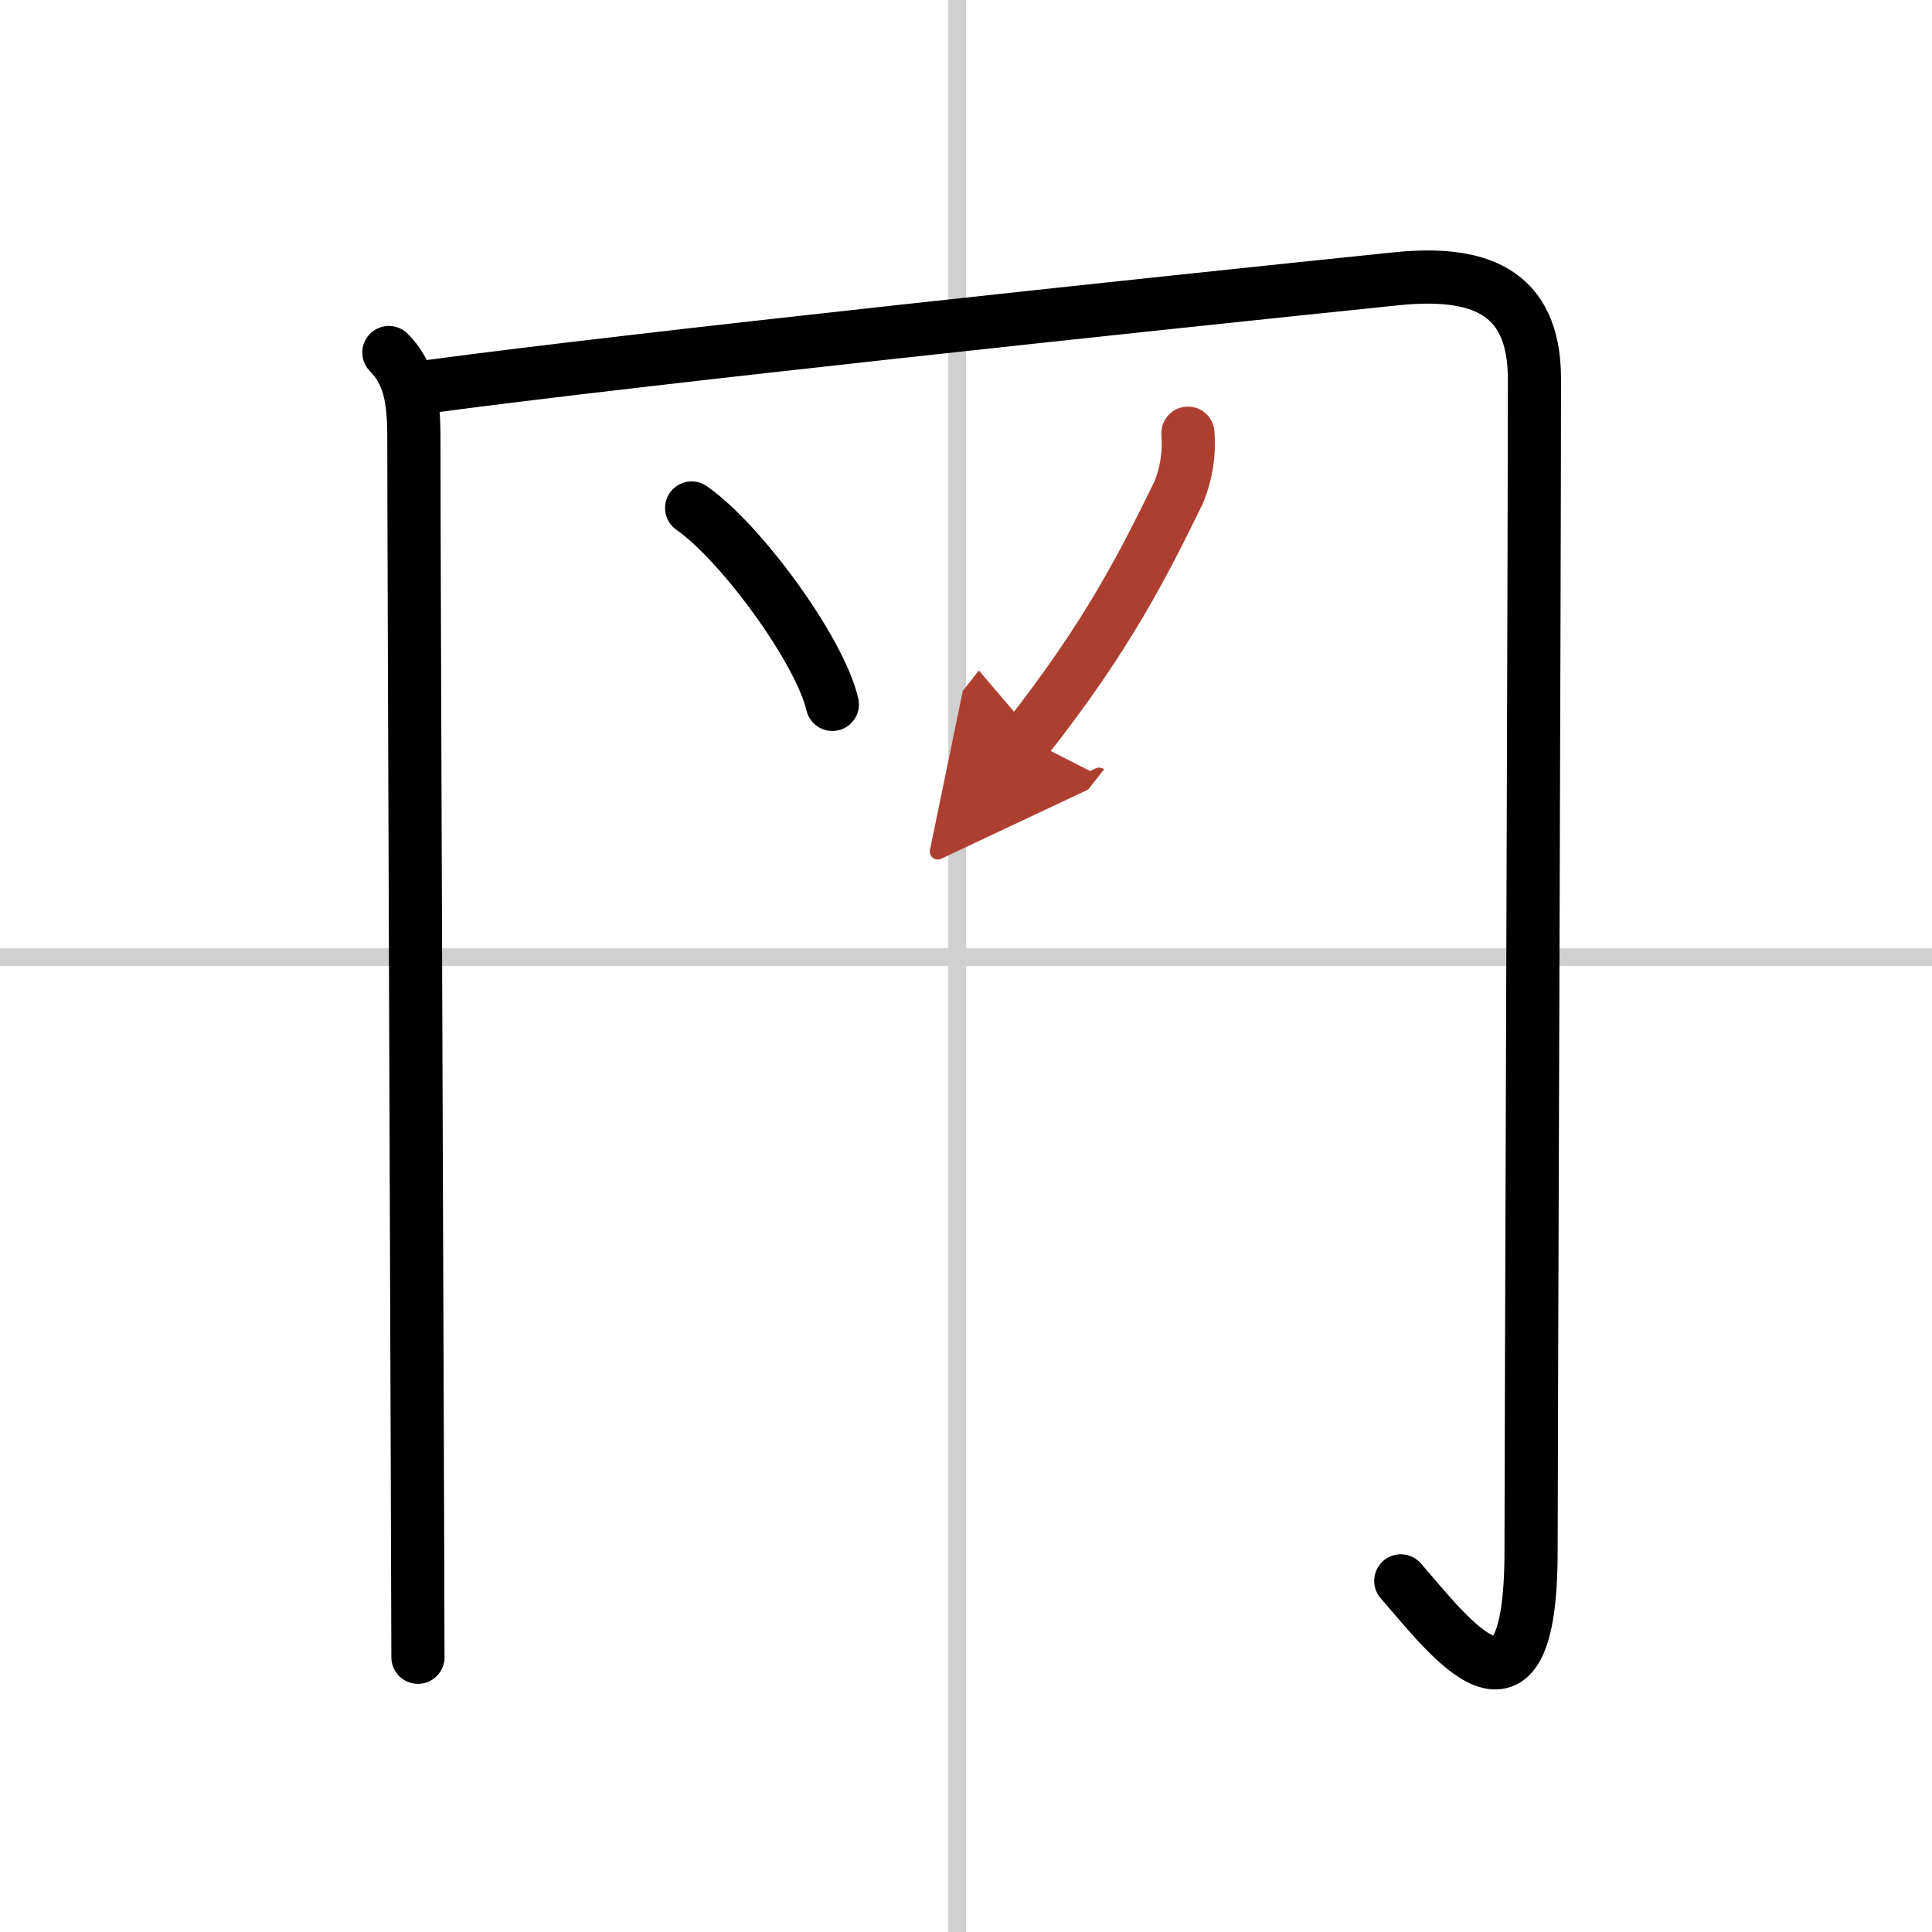
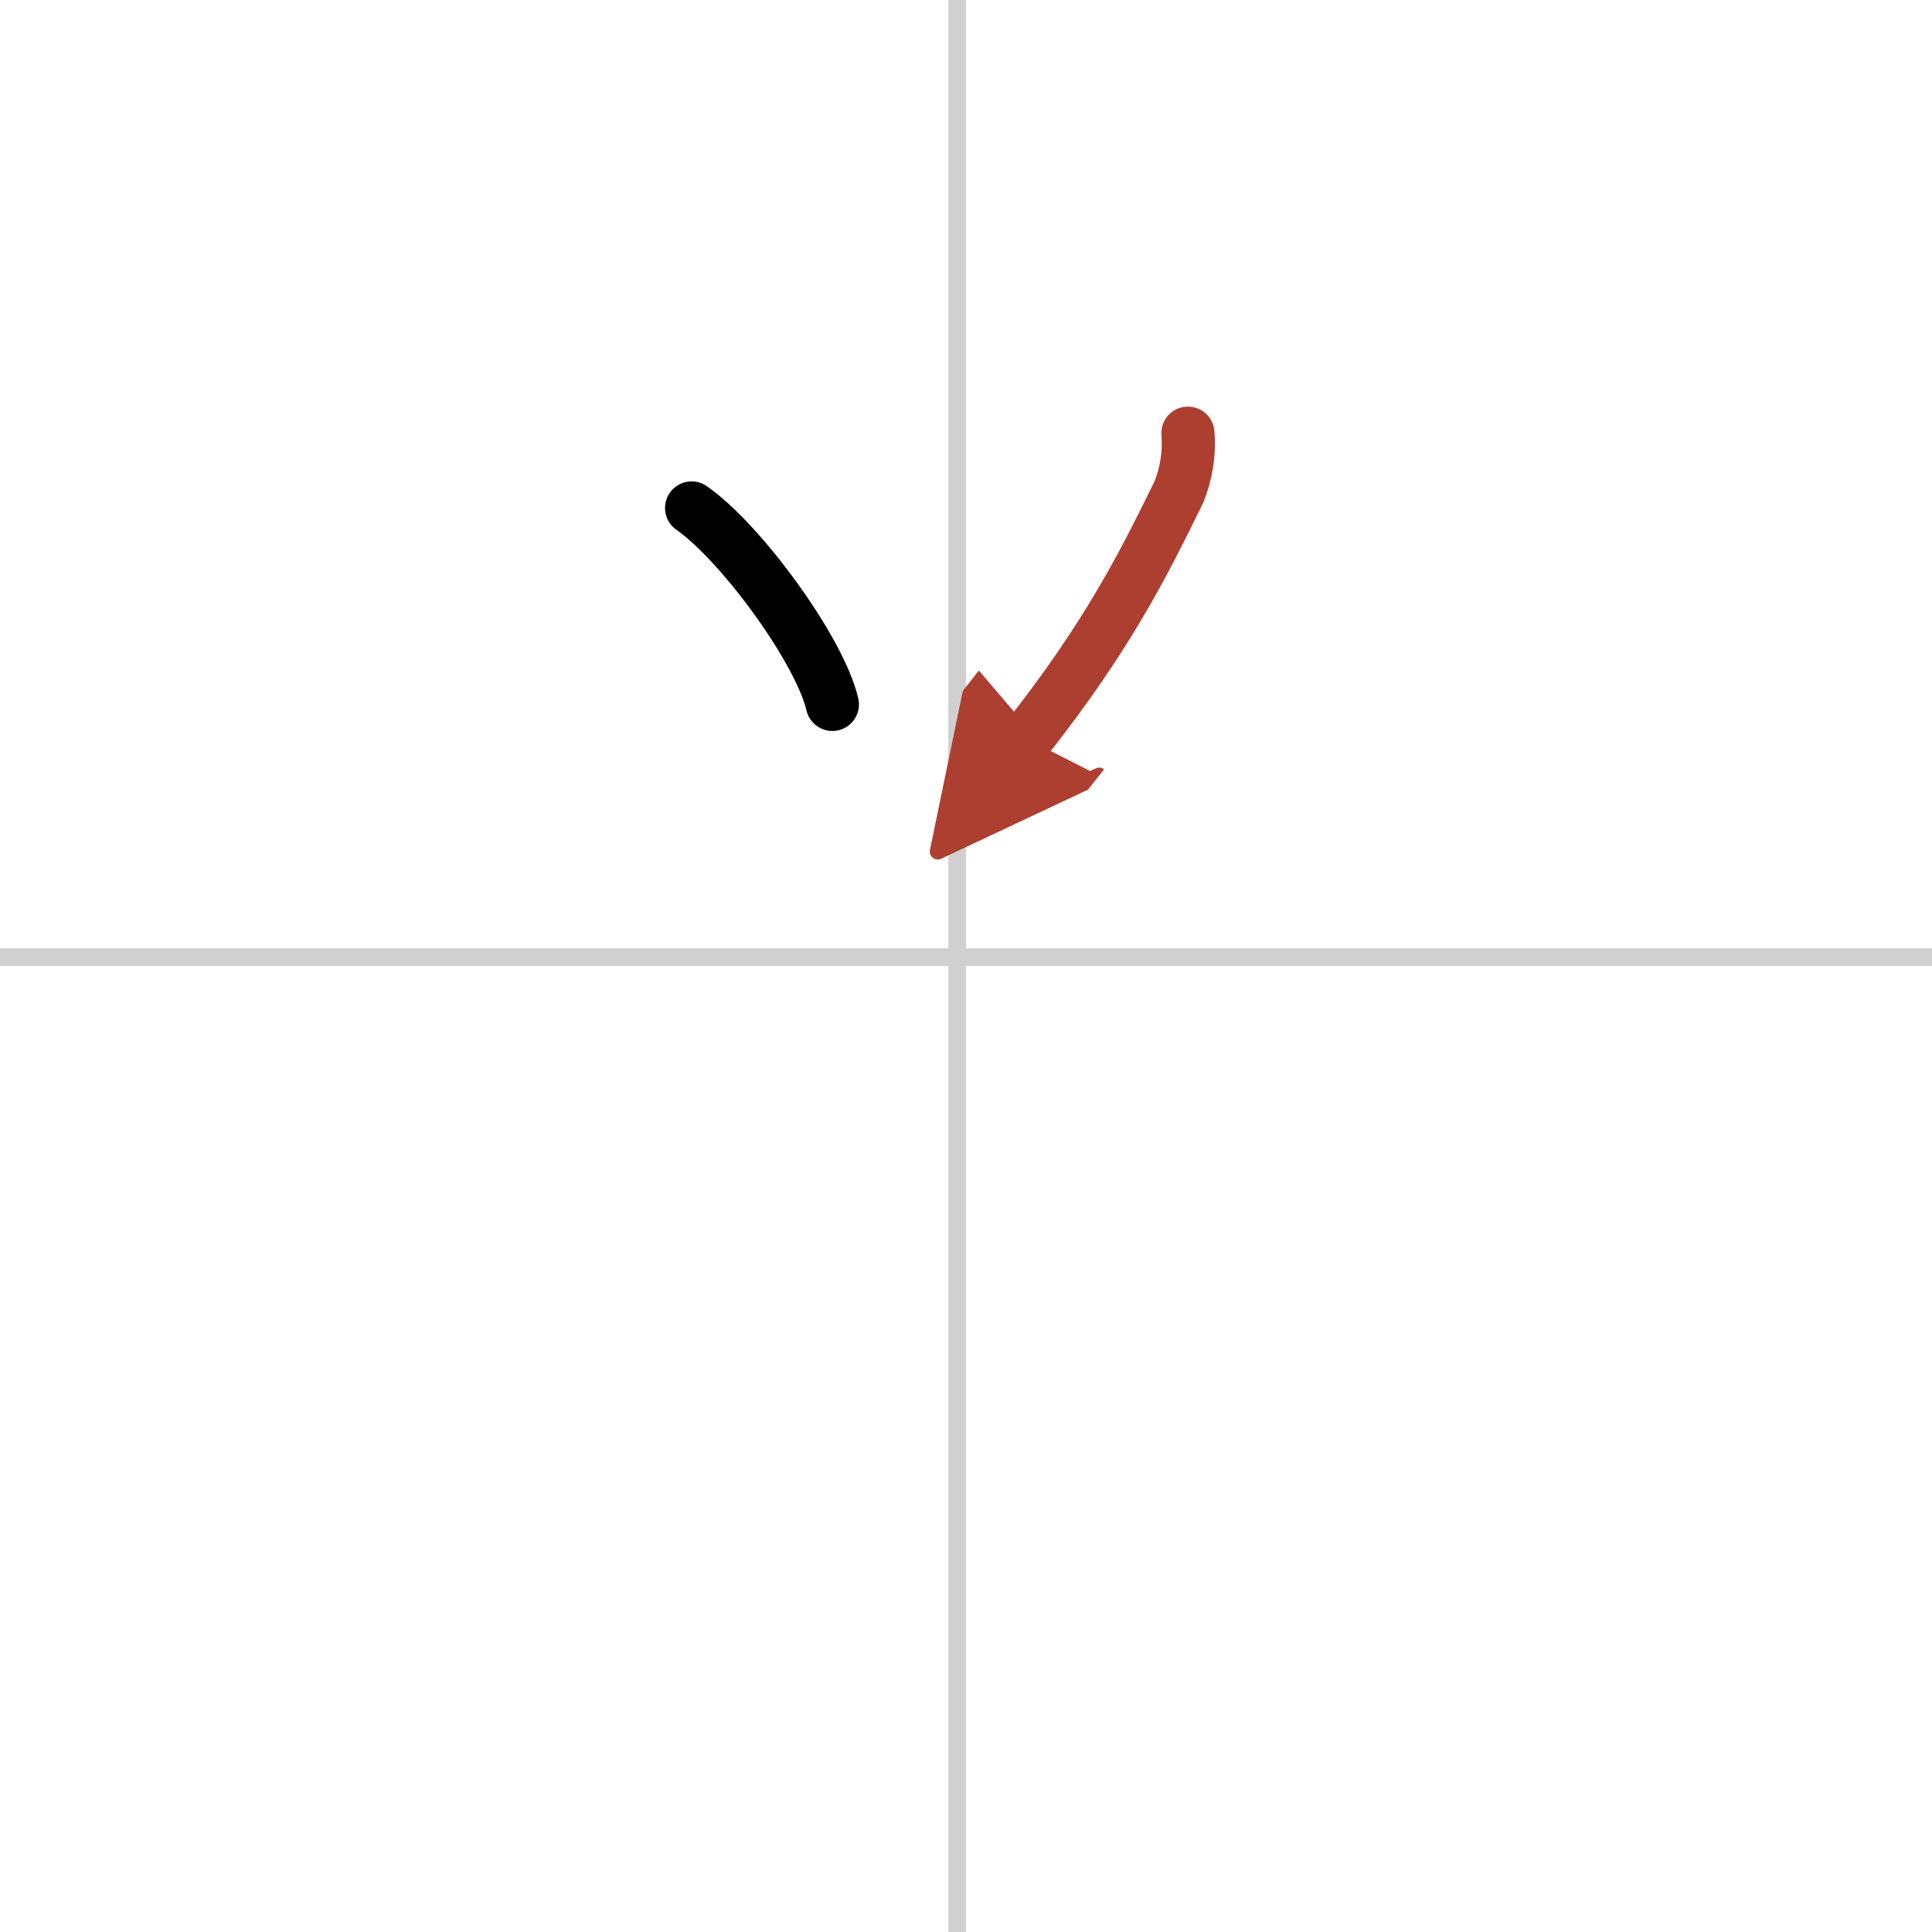
<svg xmlns="http://www.w3.org/2000/svg" width="400" height="400" viewBox="0 0 109 109">
  <defs>
    <marker id="a" markerWidth="4" orient="auto" refX="1" refY="5" viewBox="0 0 10 10">
      <polyline points="0 0 10 5 0 10 1 5" fill="#ad3f31" stroke="#ad3f31" />
    </marker>
  </defs>
  <g fill="none" stroke="#000" stroke-linecap="round" stroke-linejoin="round" stroke-width="3">
    <rect width="100%" height="100%" fill="#fff" stroke="#fff" />
    <line x1="54" x2="54" y2="109" stroke="#d0d0d0" stroke-width="1" />
    <line x2="109" y1="54" y2="54" stroke="#d0d0d0" stroke-width="1" />
-     <path d="m21.94 19.89c1.15 1.15 1.41 2.61 1.41 4.78 0 6.33 0.23 65.23 0.23 68.83" />
-     <path d="m24.35 21.79c11.4-1.54 40.9-4.67 54.41-6.06 4.52-0.46 7.81 0.57 7.81 5.64 0 11-0.19 61.18-0.19 66.13 0 11.12-4.62 4.81-7.35 1.69" />
    <path d="m39.02 28.66c2.8 1.95 7.24 8.04 7.94 11.08" />
    <path d="m67.02 24.44c0.09 1.14-0.08 2.25-0.51 3.32-2.02 4.12-4.02 8.12-8.59 13.92" marker-end="url(#a)" stroke="#ad3f31" />
  </g>
</svg>